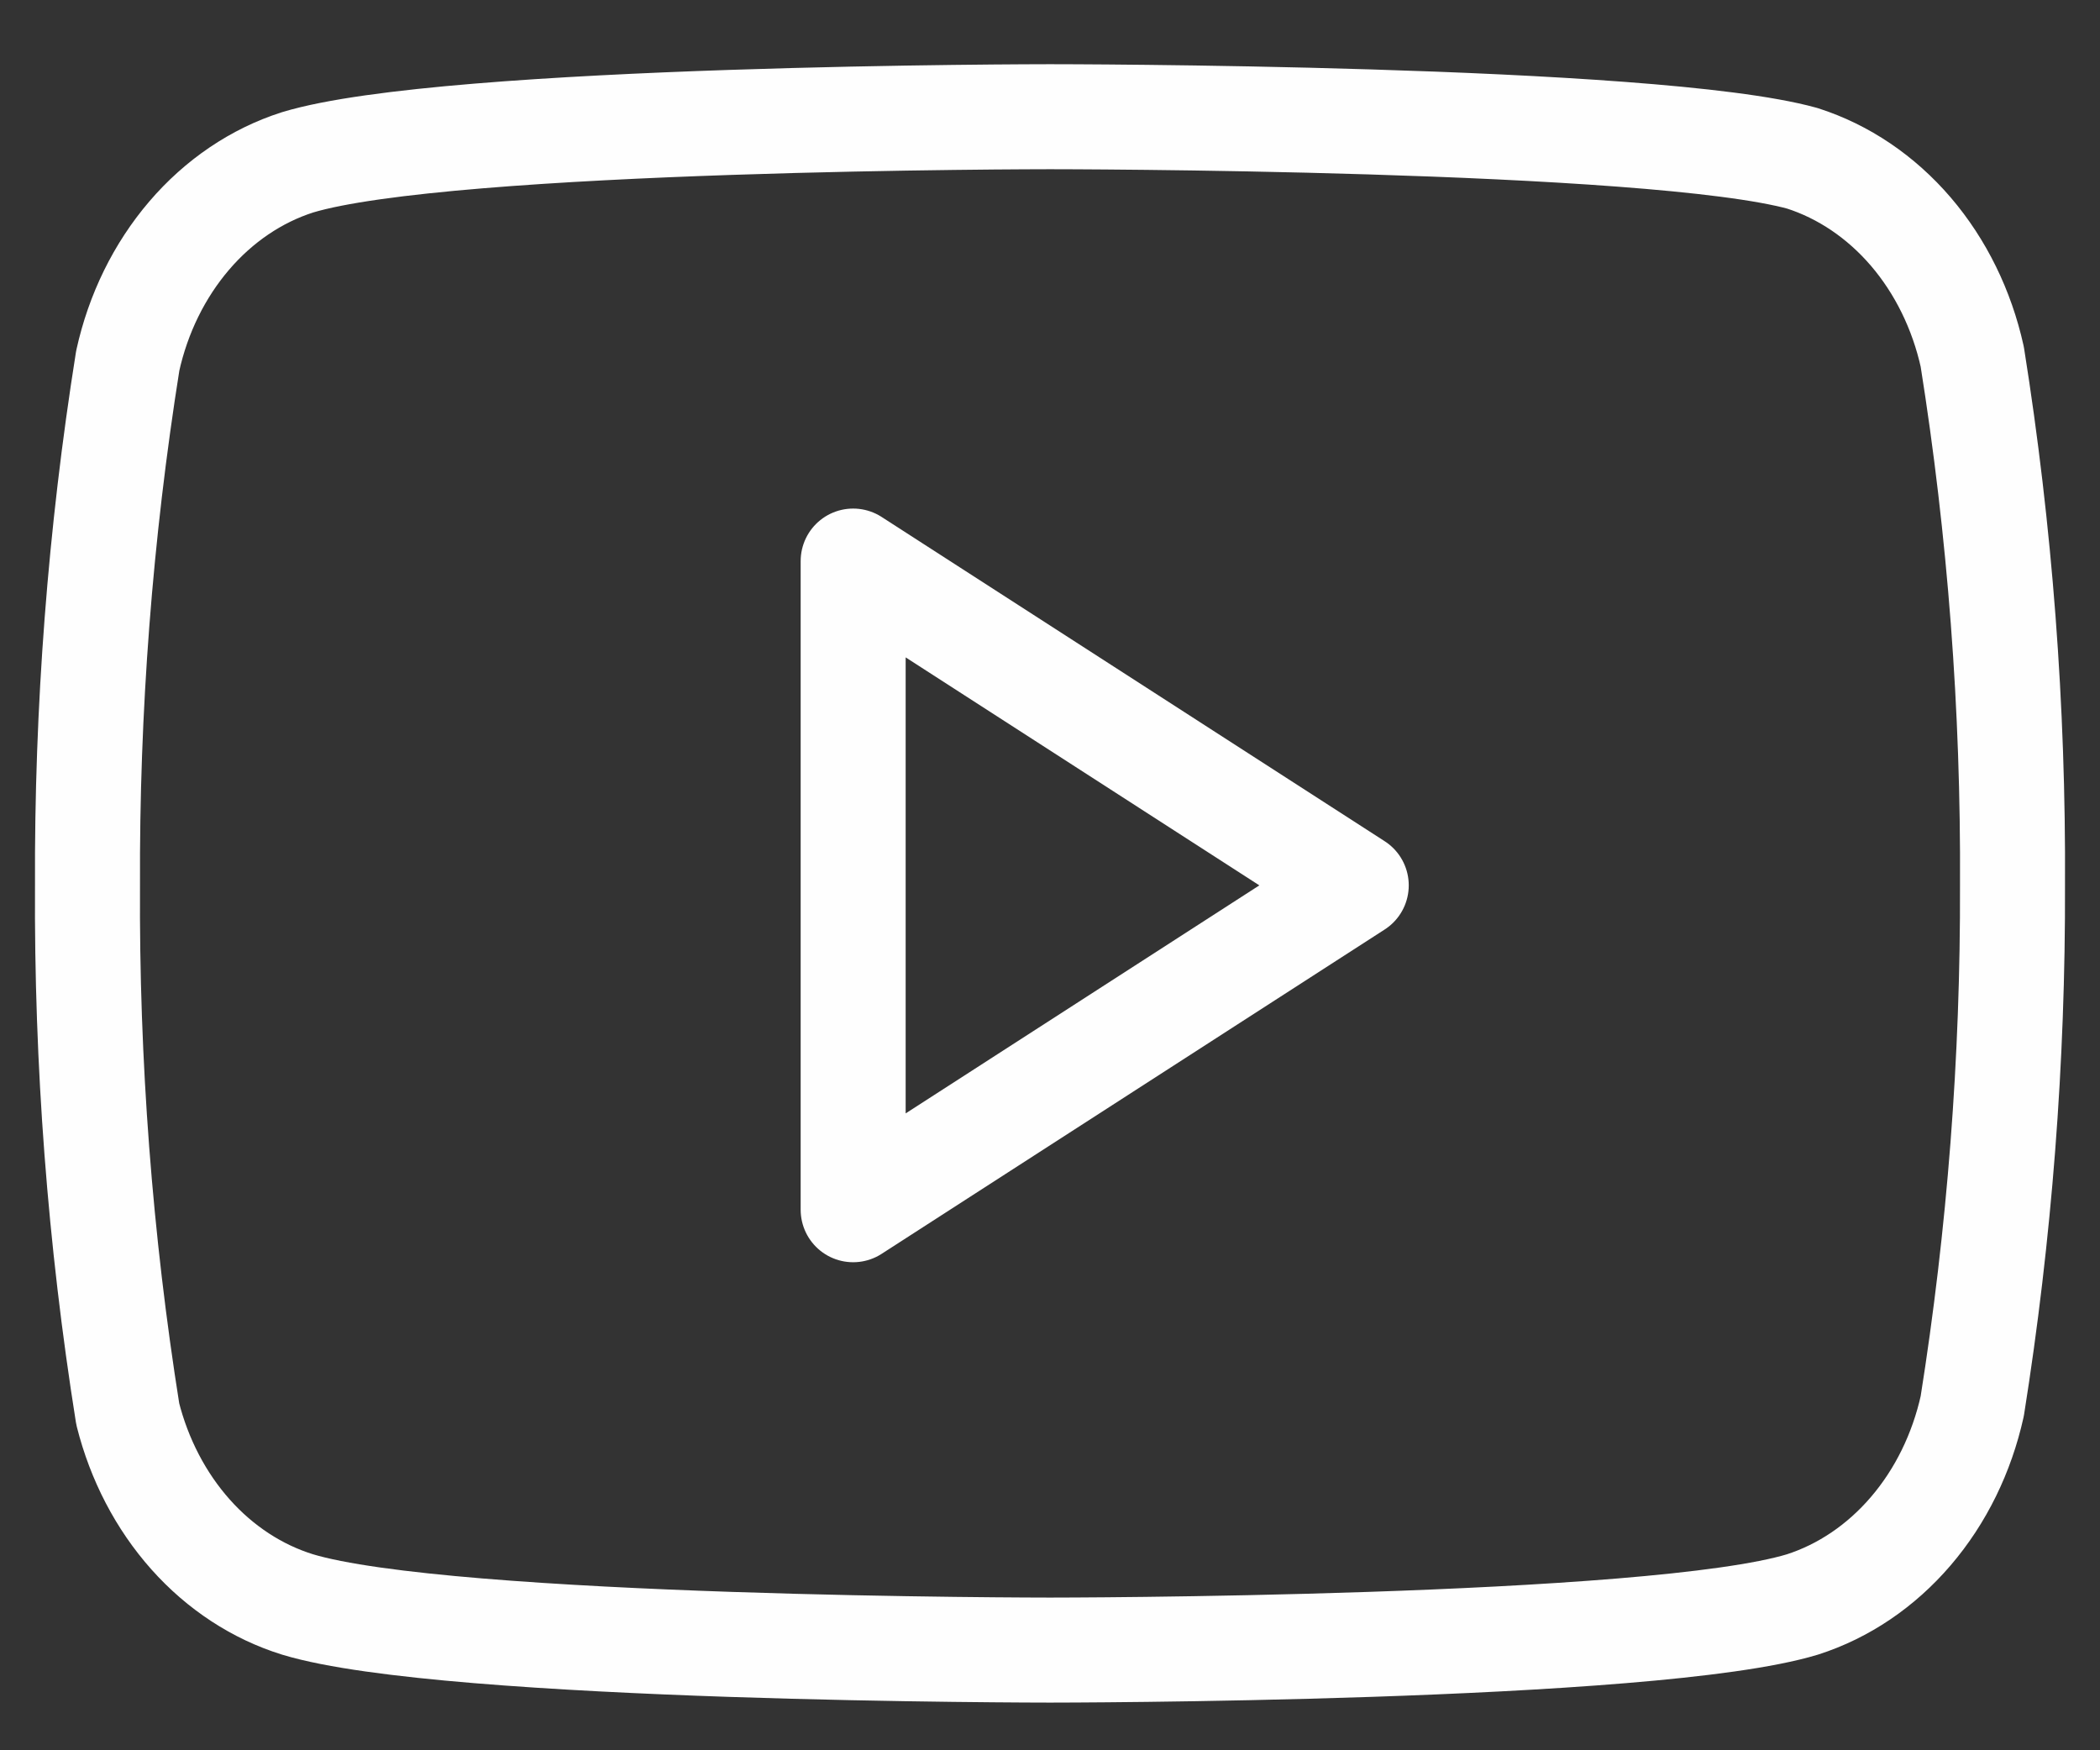
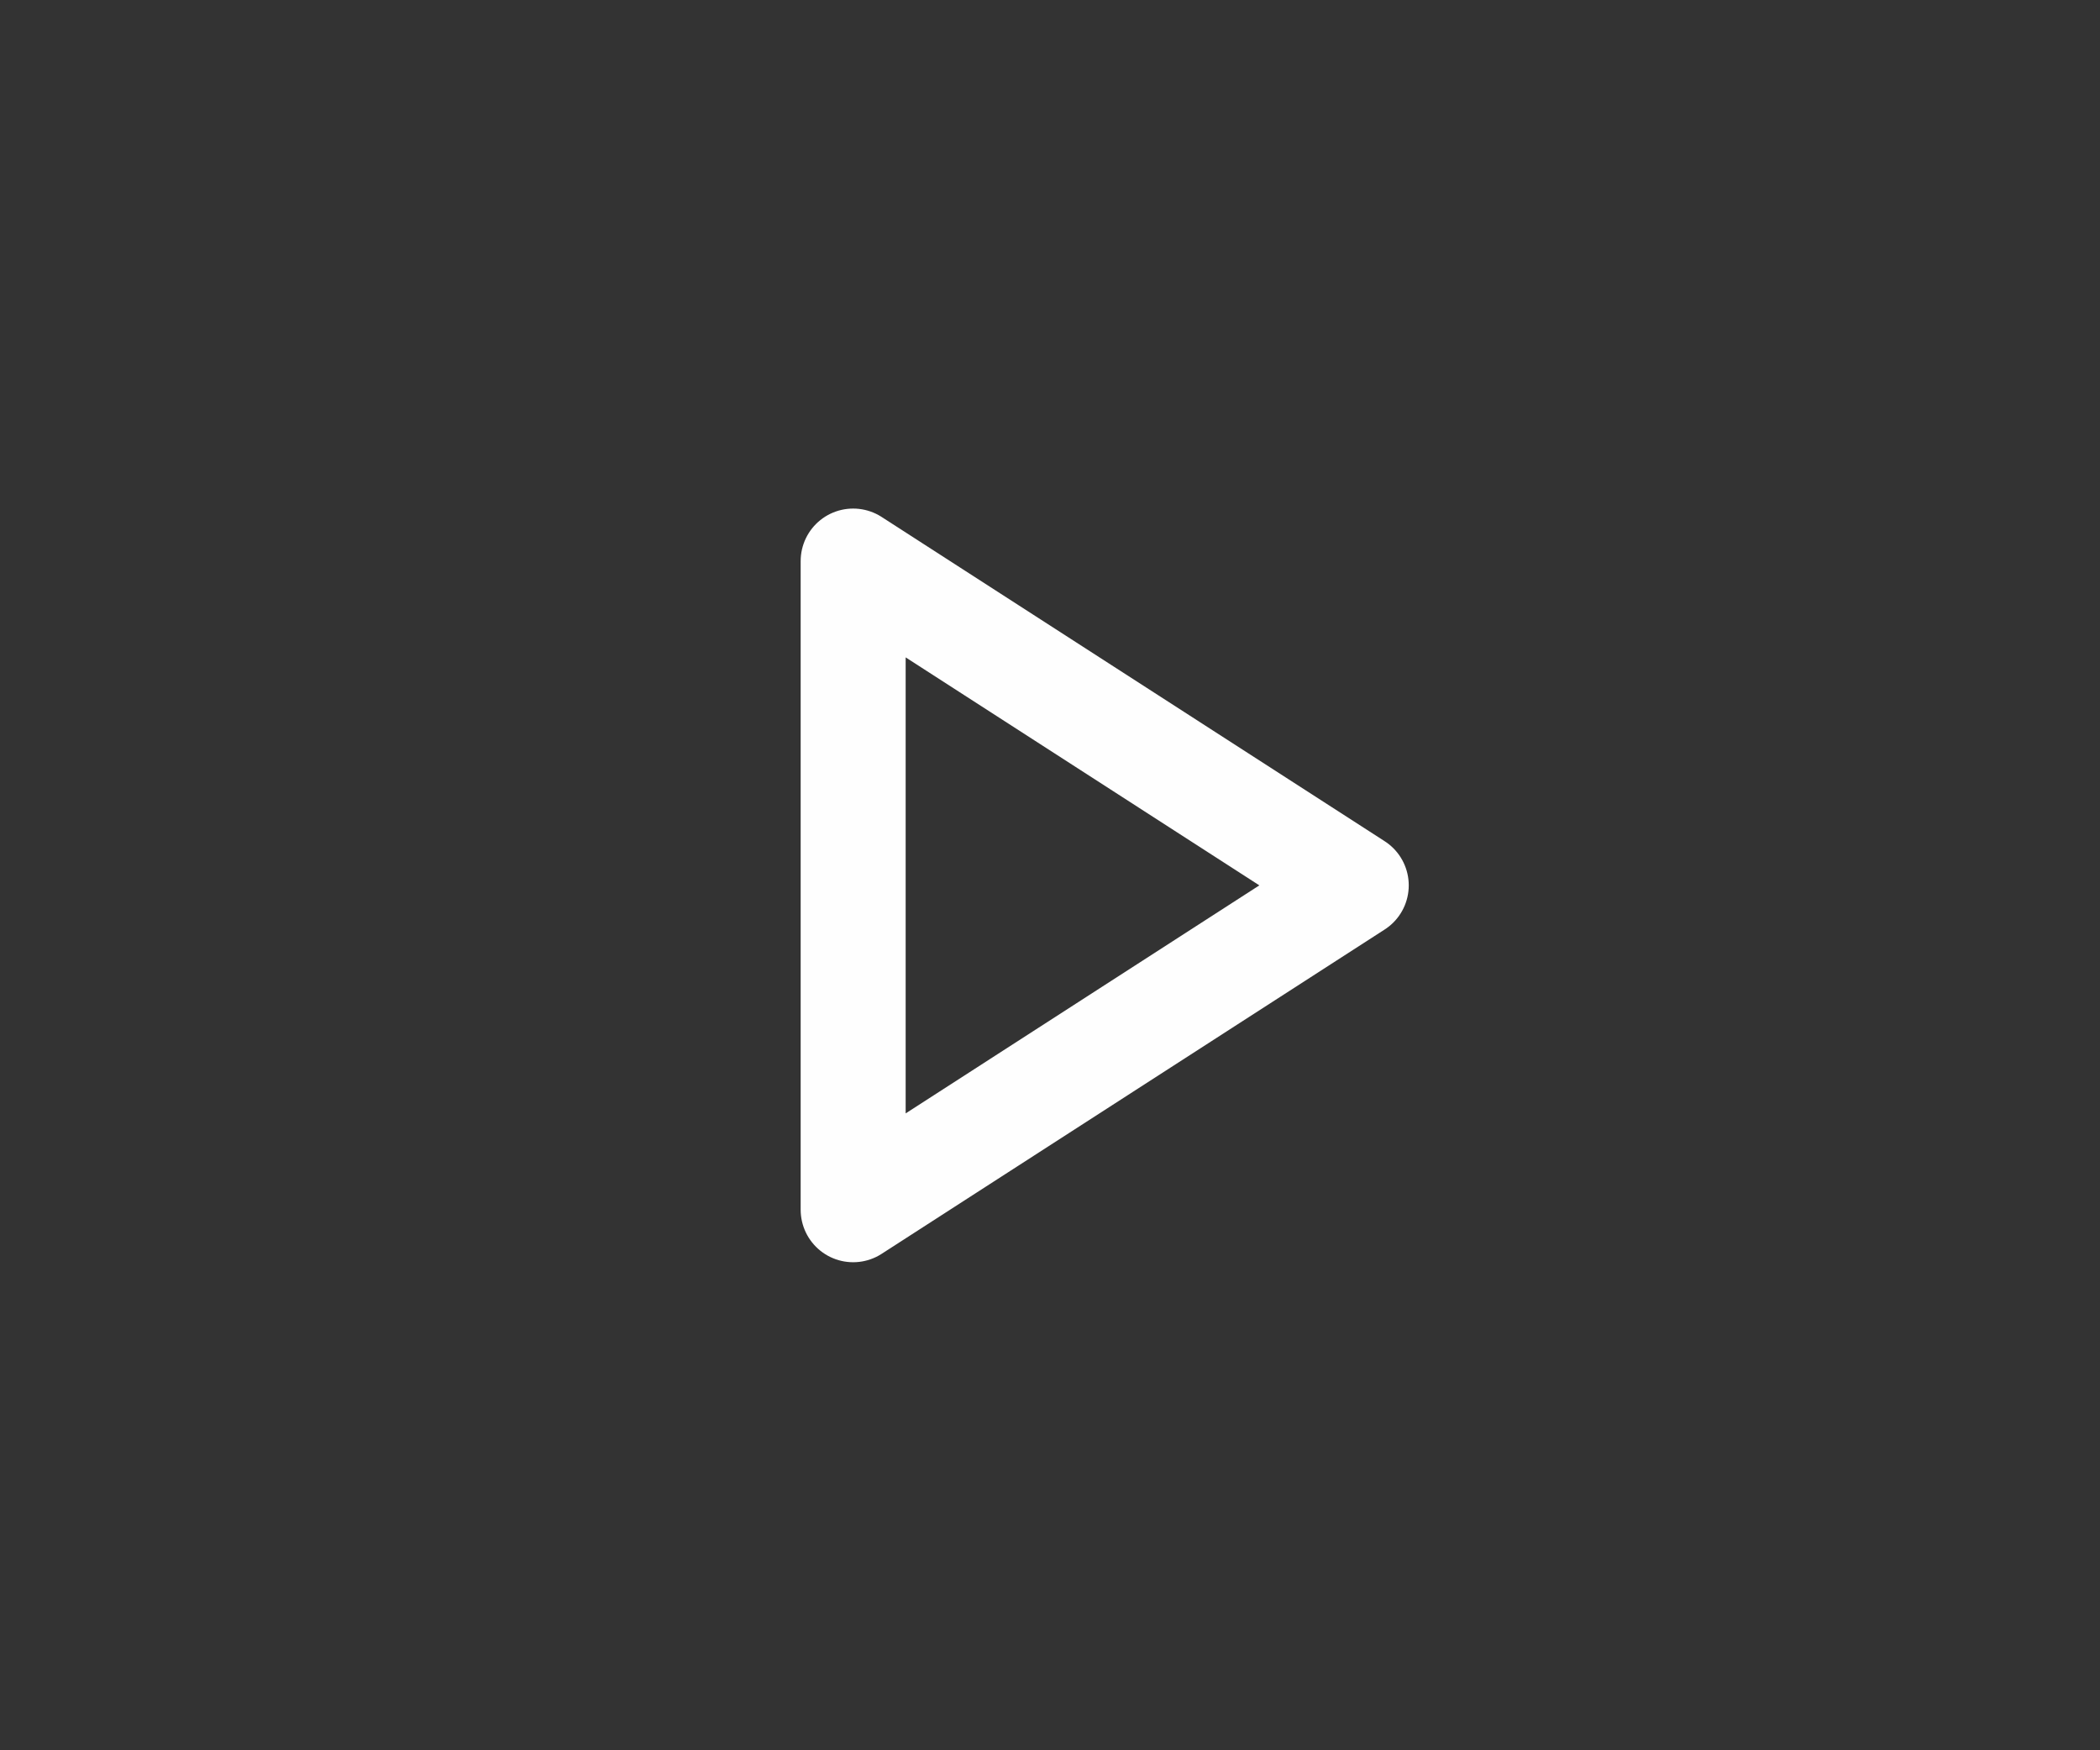
<svg xmlns="http://www.w3.org/2000/svg" width="30" height="25" viewBox="0 0 30 25" fill="none">
  <rect x="0" y="0" width="30" height="25" fill="#333333" stroke="none" />
-   <path d="M28.175 5.095C28.026 4.423 27.724 3.807 27.298 3.309C26.872 2.812 26.338 2.451 25.75 2.262C23.6 1.667 15 1.667 15 1.667C15 1.667 6.4 1.667 4.25 2.319C3.662 2.507 3.127 2.869 2.702 3.366C2.276 3.864 1.973 4.48 1.825 5.152C1.431 7.625 1.239 10.133 1.25 12.646C1.236 15.178 1.428 17.706 1.825 20.197C1.989 20.848 2.298 21.441 2.723 21.918C3.147 22.394 3.674 22.738 4.25 22.917C6.4 23.569 15 23.569 15 23.569C15 23.569 23.6 23.569 25.75 22.917C26.338 22.728 26.872 22.367 27.298 21.869C27.724 21.372 28.026 20.756 28.175 20.084C28.565 17.629 28.758 15.14 28.75 12.646C28.764 10.114 28.572 7.587 28.175 5.095Z" stroke="#FEFEFE" stroke-width="1.5" stroke-linecap="round" stroke-linejoin="round" />
-   <path d="M12.188 17.279L19.375 12.646L12.188 8.014V17.279Z" stroke="#FEFEFE" stroke-width="1.5" stroke-linecap="round" stroke-linejoin="round" />
+   <path d="M12.188 17.279L19.375 12.646L12.188 8.014V17.279" stroke="#FEFEFE" stroke-width="1.5" stroke-linecap="round" stroke-linejoin="round" />
</svg>